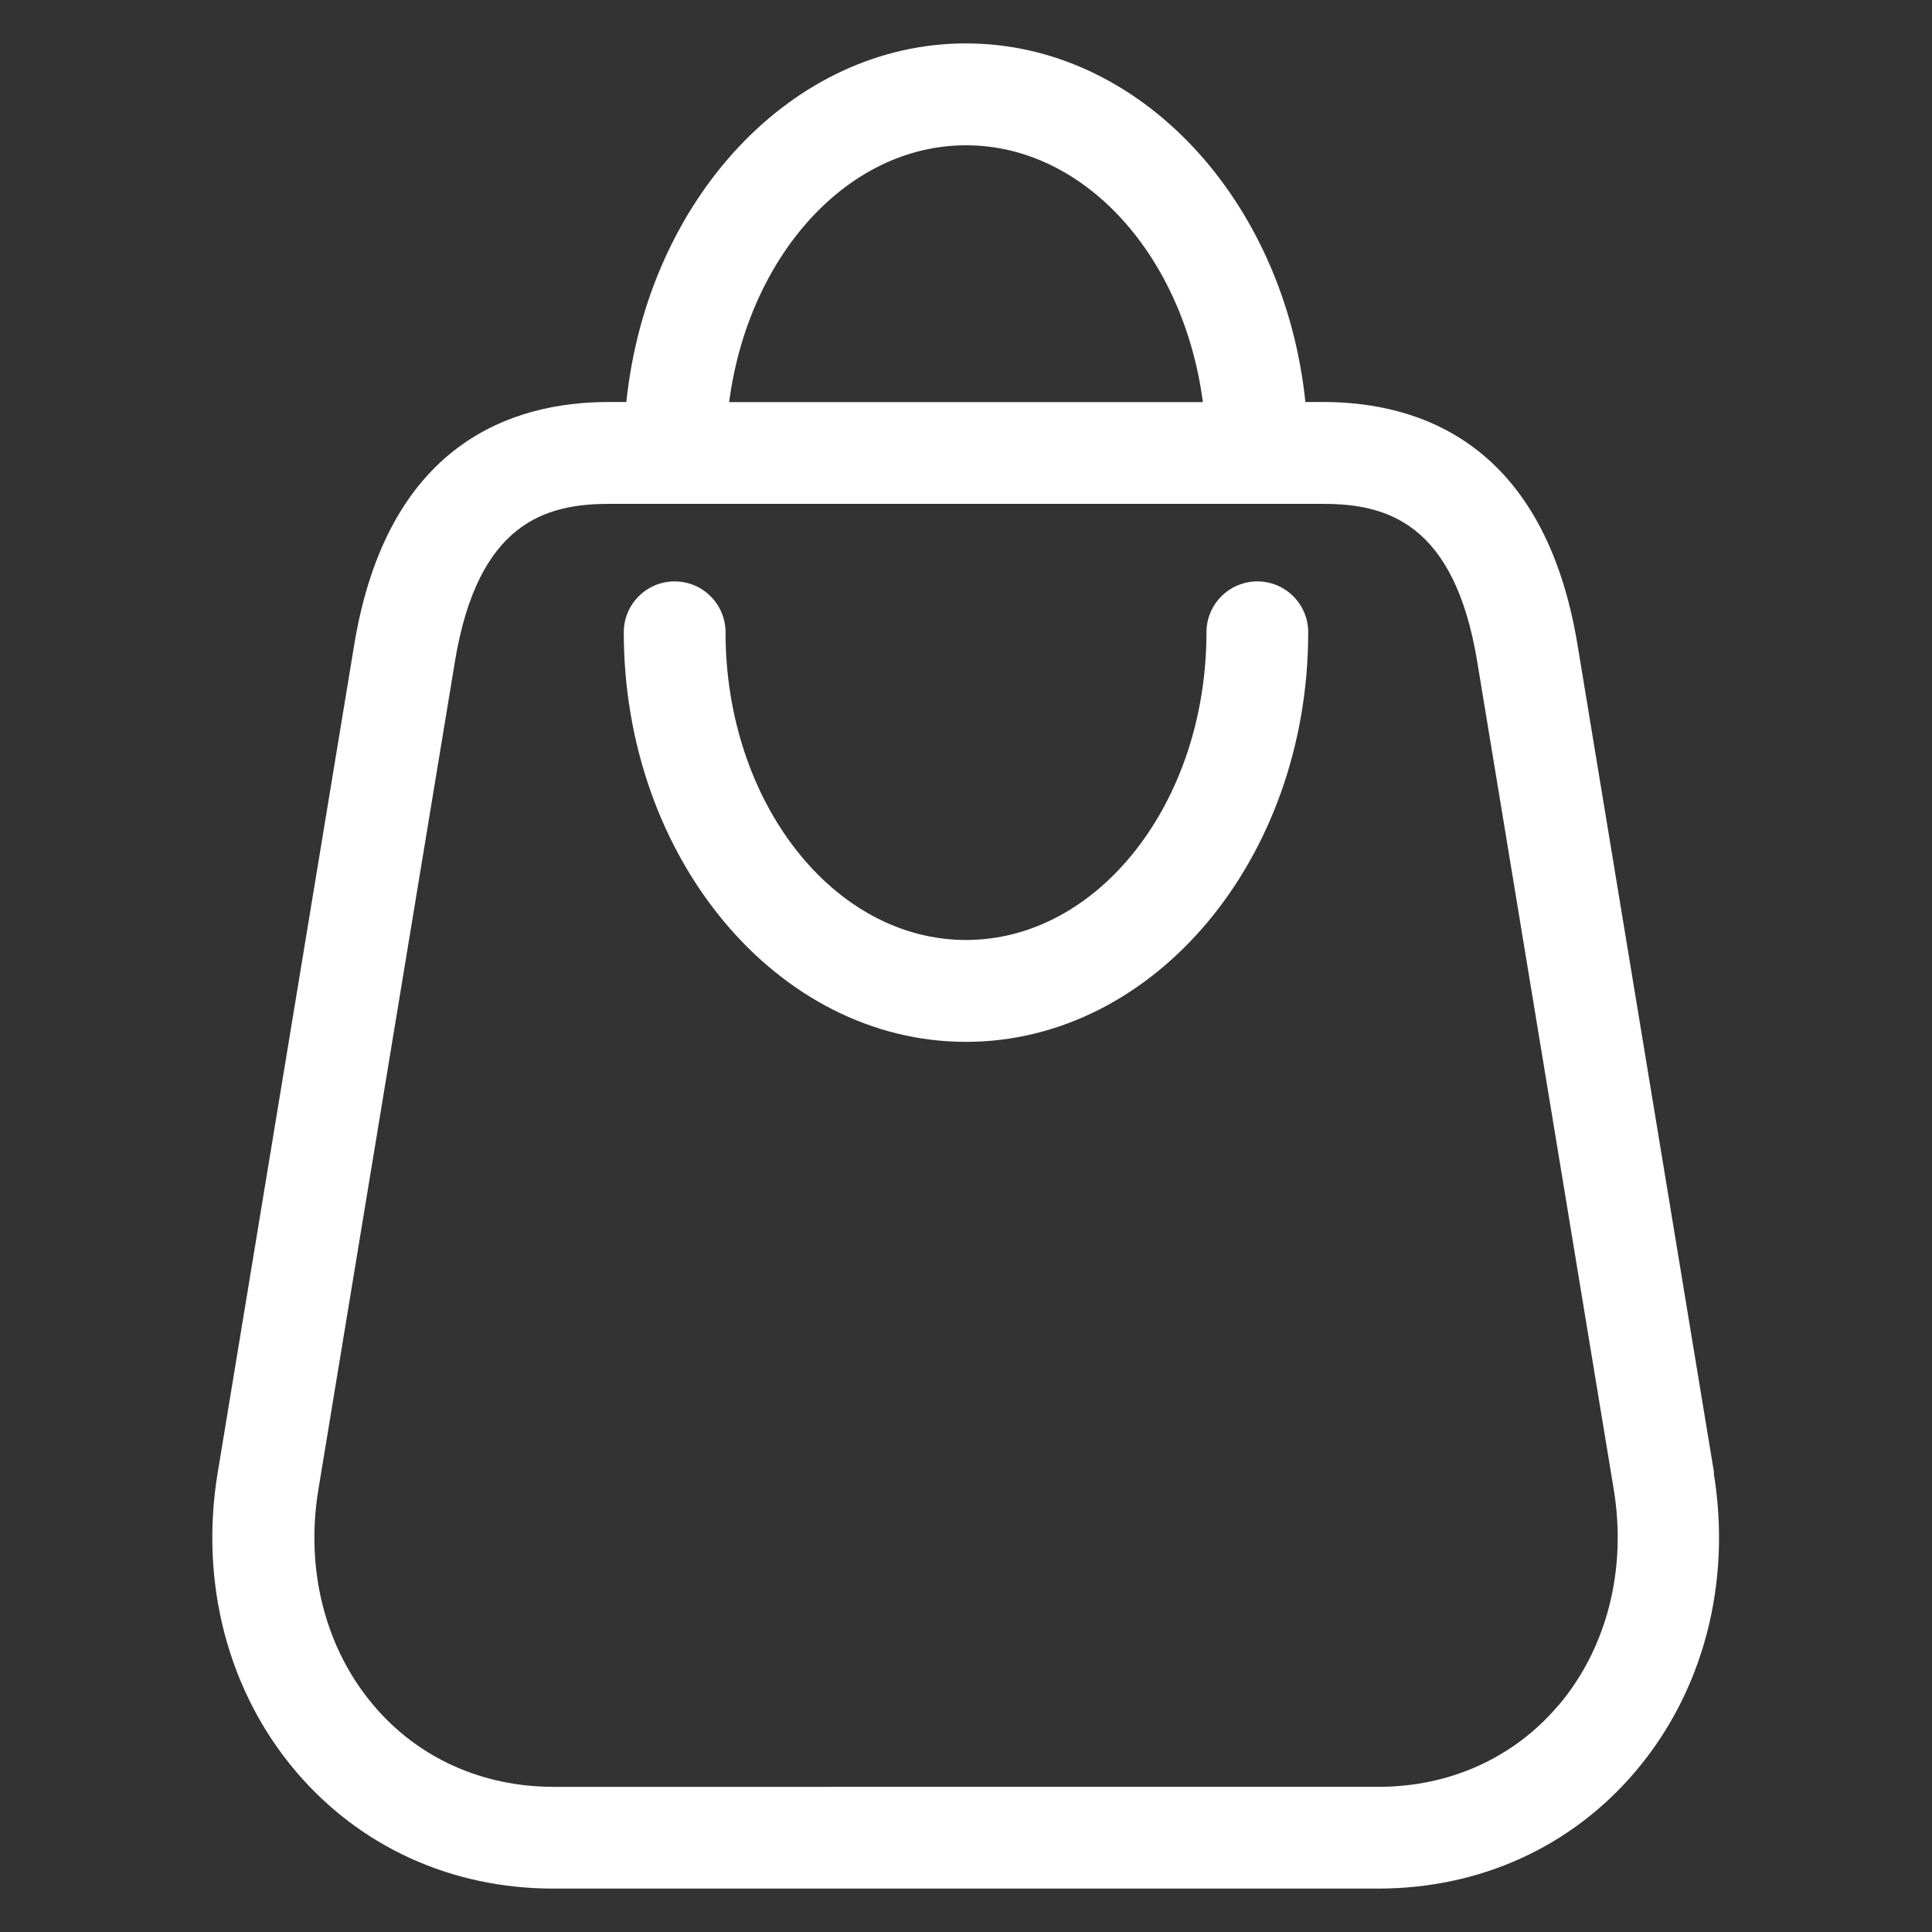
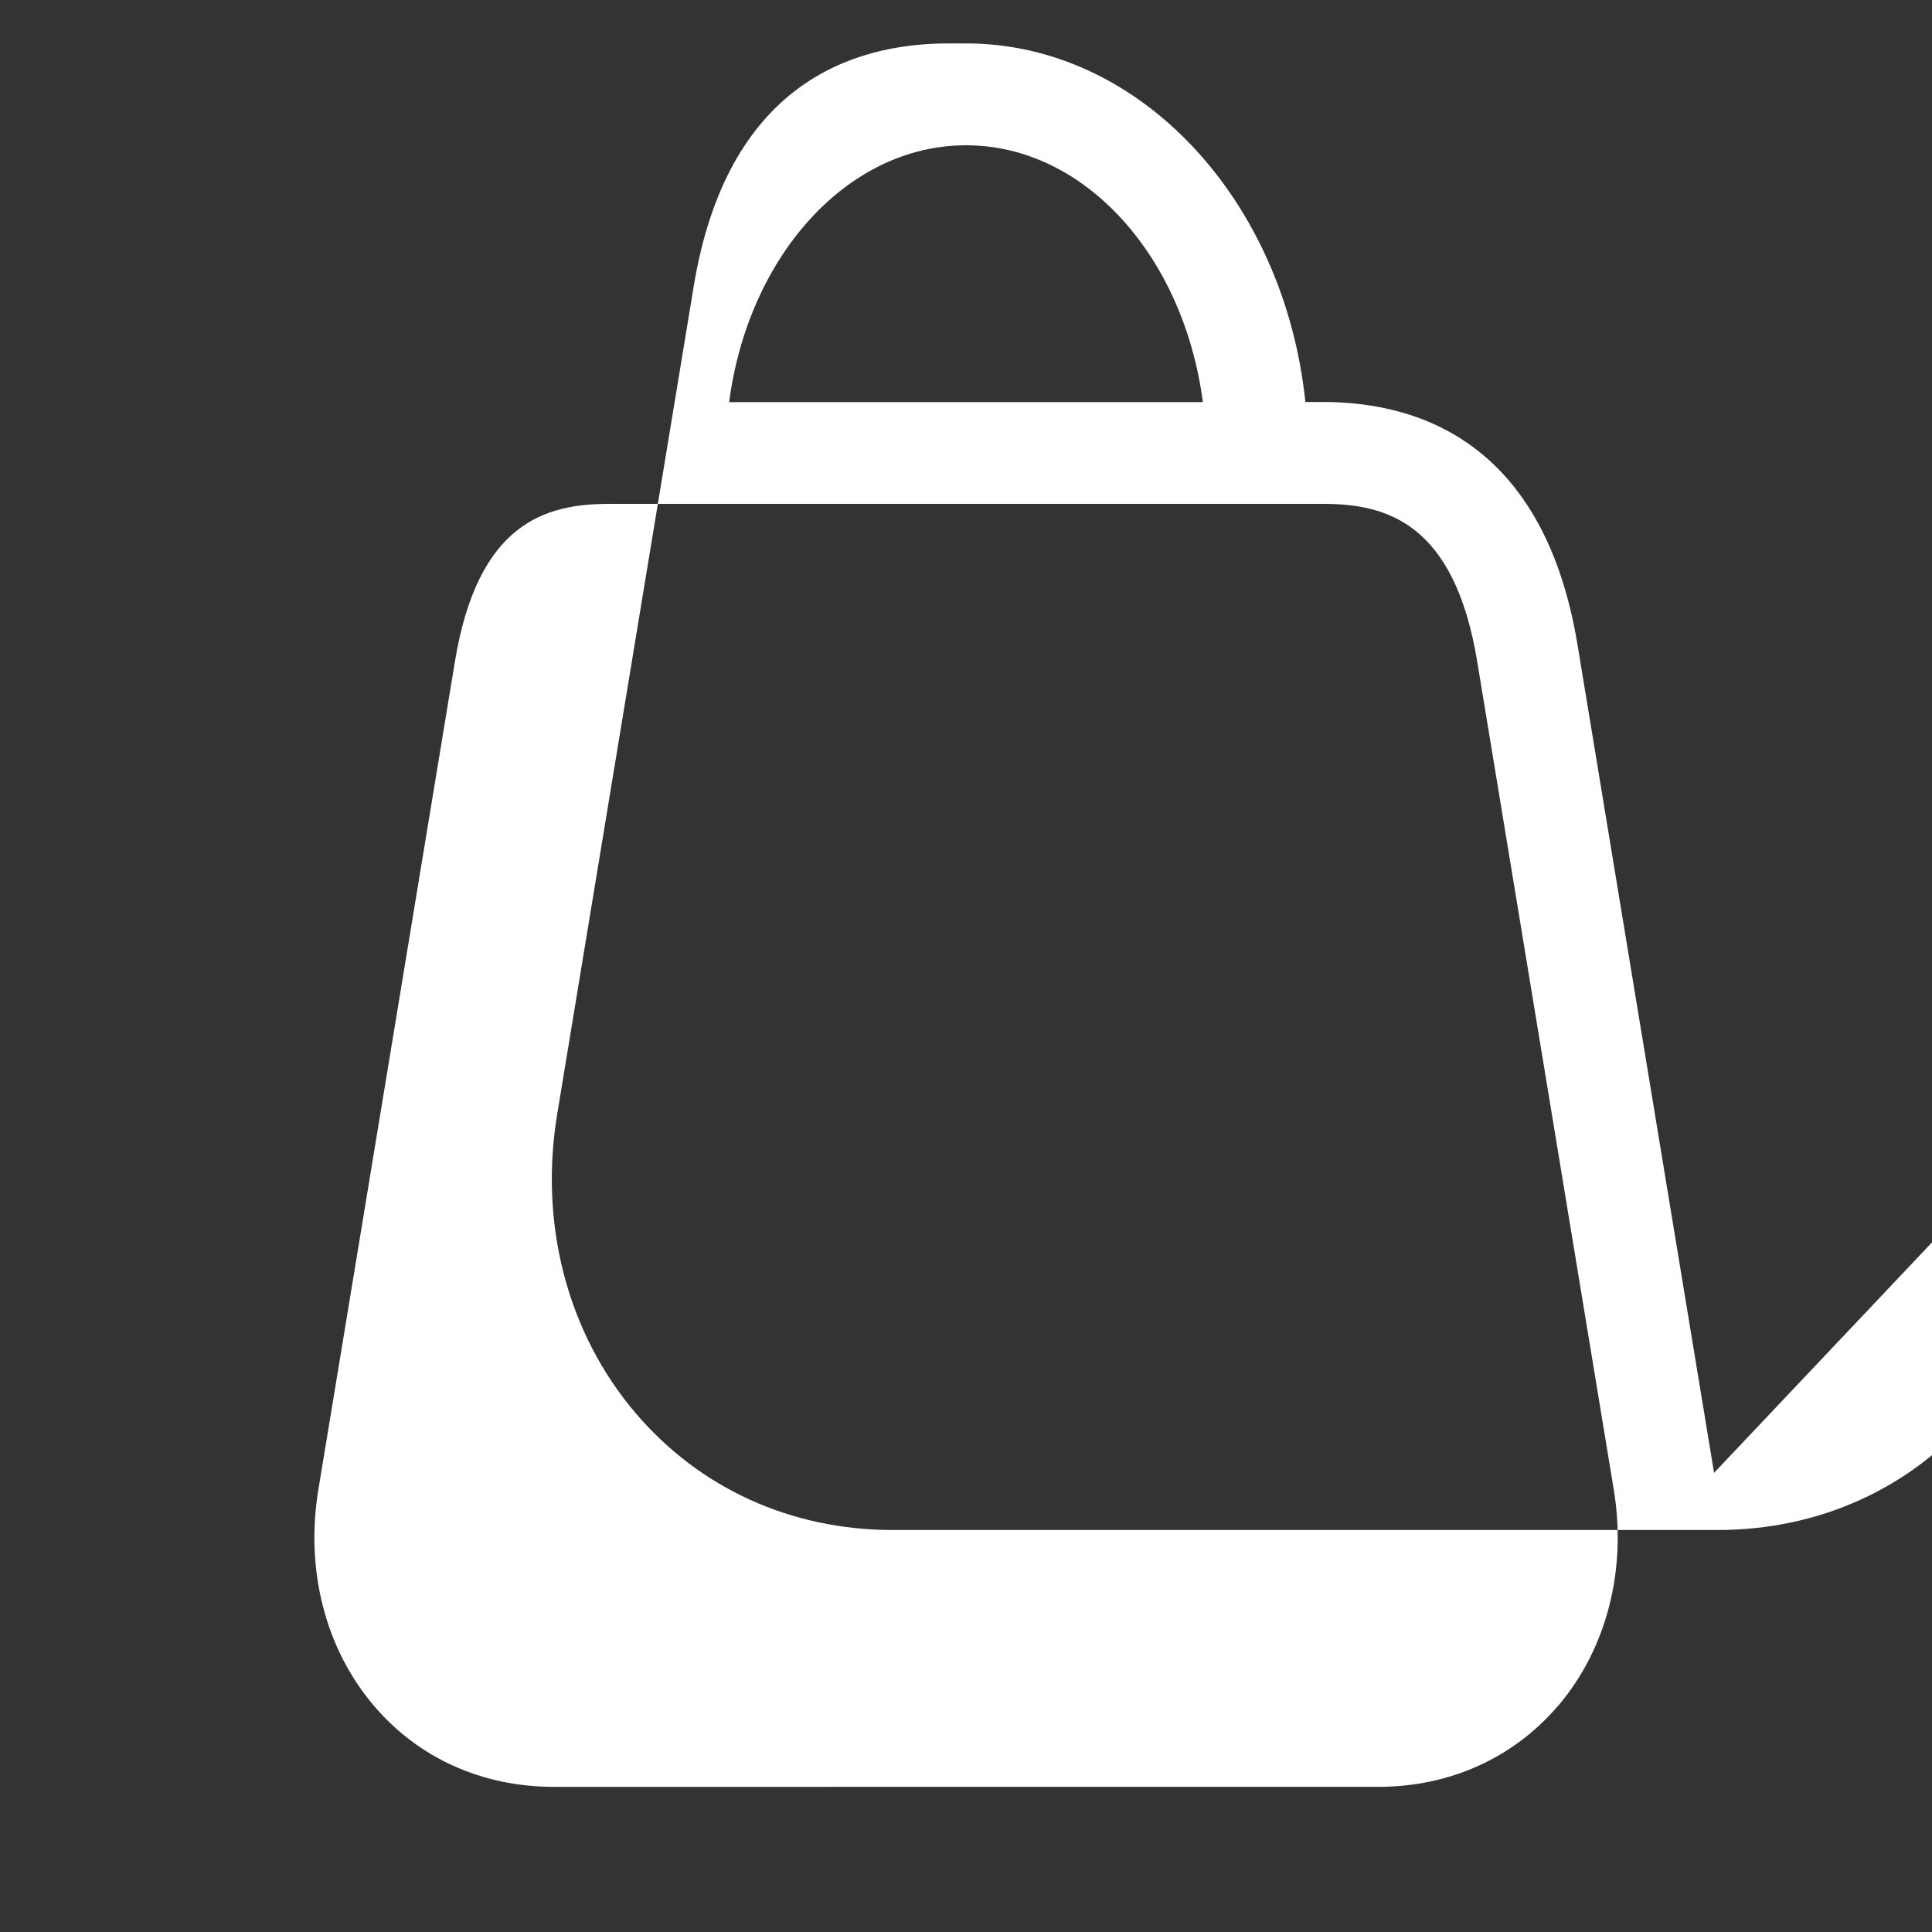
<svg xmlns="http://www.w3.org/2000/svg" id="iCONES_TELA_AZUL" viewBox="0 0 150 150">
  <rect x="0" y="0" width="150" height="150" fill="#333333" stroke="none" />
  <defs>
    <style>.cls-1{fill:#fff;}</style>
  </defs>
-   <path class="cls-1" d="m133.08,114.35l-10.6-64.28c-2.57-15.59-12.17-18.86-19.77-18.86h-1.36c-1.63-15.67-12.83-27.84-26.36-27.84s-24.73,12.17-26.36,27.84h-1.36c-7.6,0-17.2,3.27-19.77,18.86l-10.6,64.28c-1.41,8.53.8,16.97,6.06,23.17,4.98,5.87,12.09,9.11,20.01,9.11h64.01c7.92,0,15.03-3.23,20.01-9.11,5.26-6.2,7.47-14.64,6.06-23.17ZM75,11.28c9.24,0,16.91,8.64,18.39,19.94h-36.78c1.48-11.3,9.15-19.94,18.39-19.94Zm45.99,121.13c-3.46,4.07-8.42,6.32-13.98,6.32H42.99c-5.56,0-10.53-2.24-13.98-6.32-3.76-4.43-5.32-10.54-4.29-16.77l10.6-64.28c1.78-10.79,7.05-12.24,11.97-12.24h55.43c4.92,0,10.19,1.45,11.97,12.24l10.6,64.28c1.03,6.23-.54,12.34-4.29,16.77Z" />
-   <path class="cls-1" d="m97.62,45.14c-2.18,0-3.95,1.77-3.95,3.95,0,13.17-8.37,23.89-18.67,23.89s-18.67-10.72-18.67-23.89c0-2.18-1.77-3.95-3.95-3.95s-3.95,1.77-3.95,3.95c0,17.53,11.92,31.8,26.57,31.8s26.57-14.26,26.57-31.8c0-2.18-1.77-3.95-3.95-3.95Z" />
+   <path class="cls-1" d="m133.08,114.35l-10.6-64.28c-2.57-15.59-12.17-18.86-19.77-18.86h-1.36c-1.63-15.67-12.83-27.84-26.36-27.84h-1.36c-7.6,0-17.2,3.27-19.77,18.86l-10.6,64.28c-1.41,8.53.8,16.97,6.06,23.17,4.98,5.87,12.09,9.11,20.01,9.11h64.01c7.92,0,15.03-3.23,20.01-9.11,5.26-6.2,7.47-14.64,6.06-23.17ZM75,11.28c9.24,0,16.91,8.64,18.39,19.94h-36.78c1.48-11.3,9.15-19.94,18.39-19.94Zm45.99,121.13c-3.46,4.07-8.42,6.32-13.98,6.32H42.99c-5.56,0-10.53-2.24-13.98-6.32-3.76-4.43-5.32-10.54-4.29-16.77l10.6-64.28c1.78-10.79,7.05-12.24,11.97-12.24h55.43c4.92,0,10.19,1.45,11.97,12.24l10.6,64.28c1.03,6.23-.54,12.34-4.29,16.77Z" />
</svg>